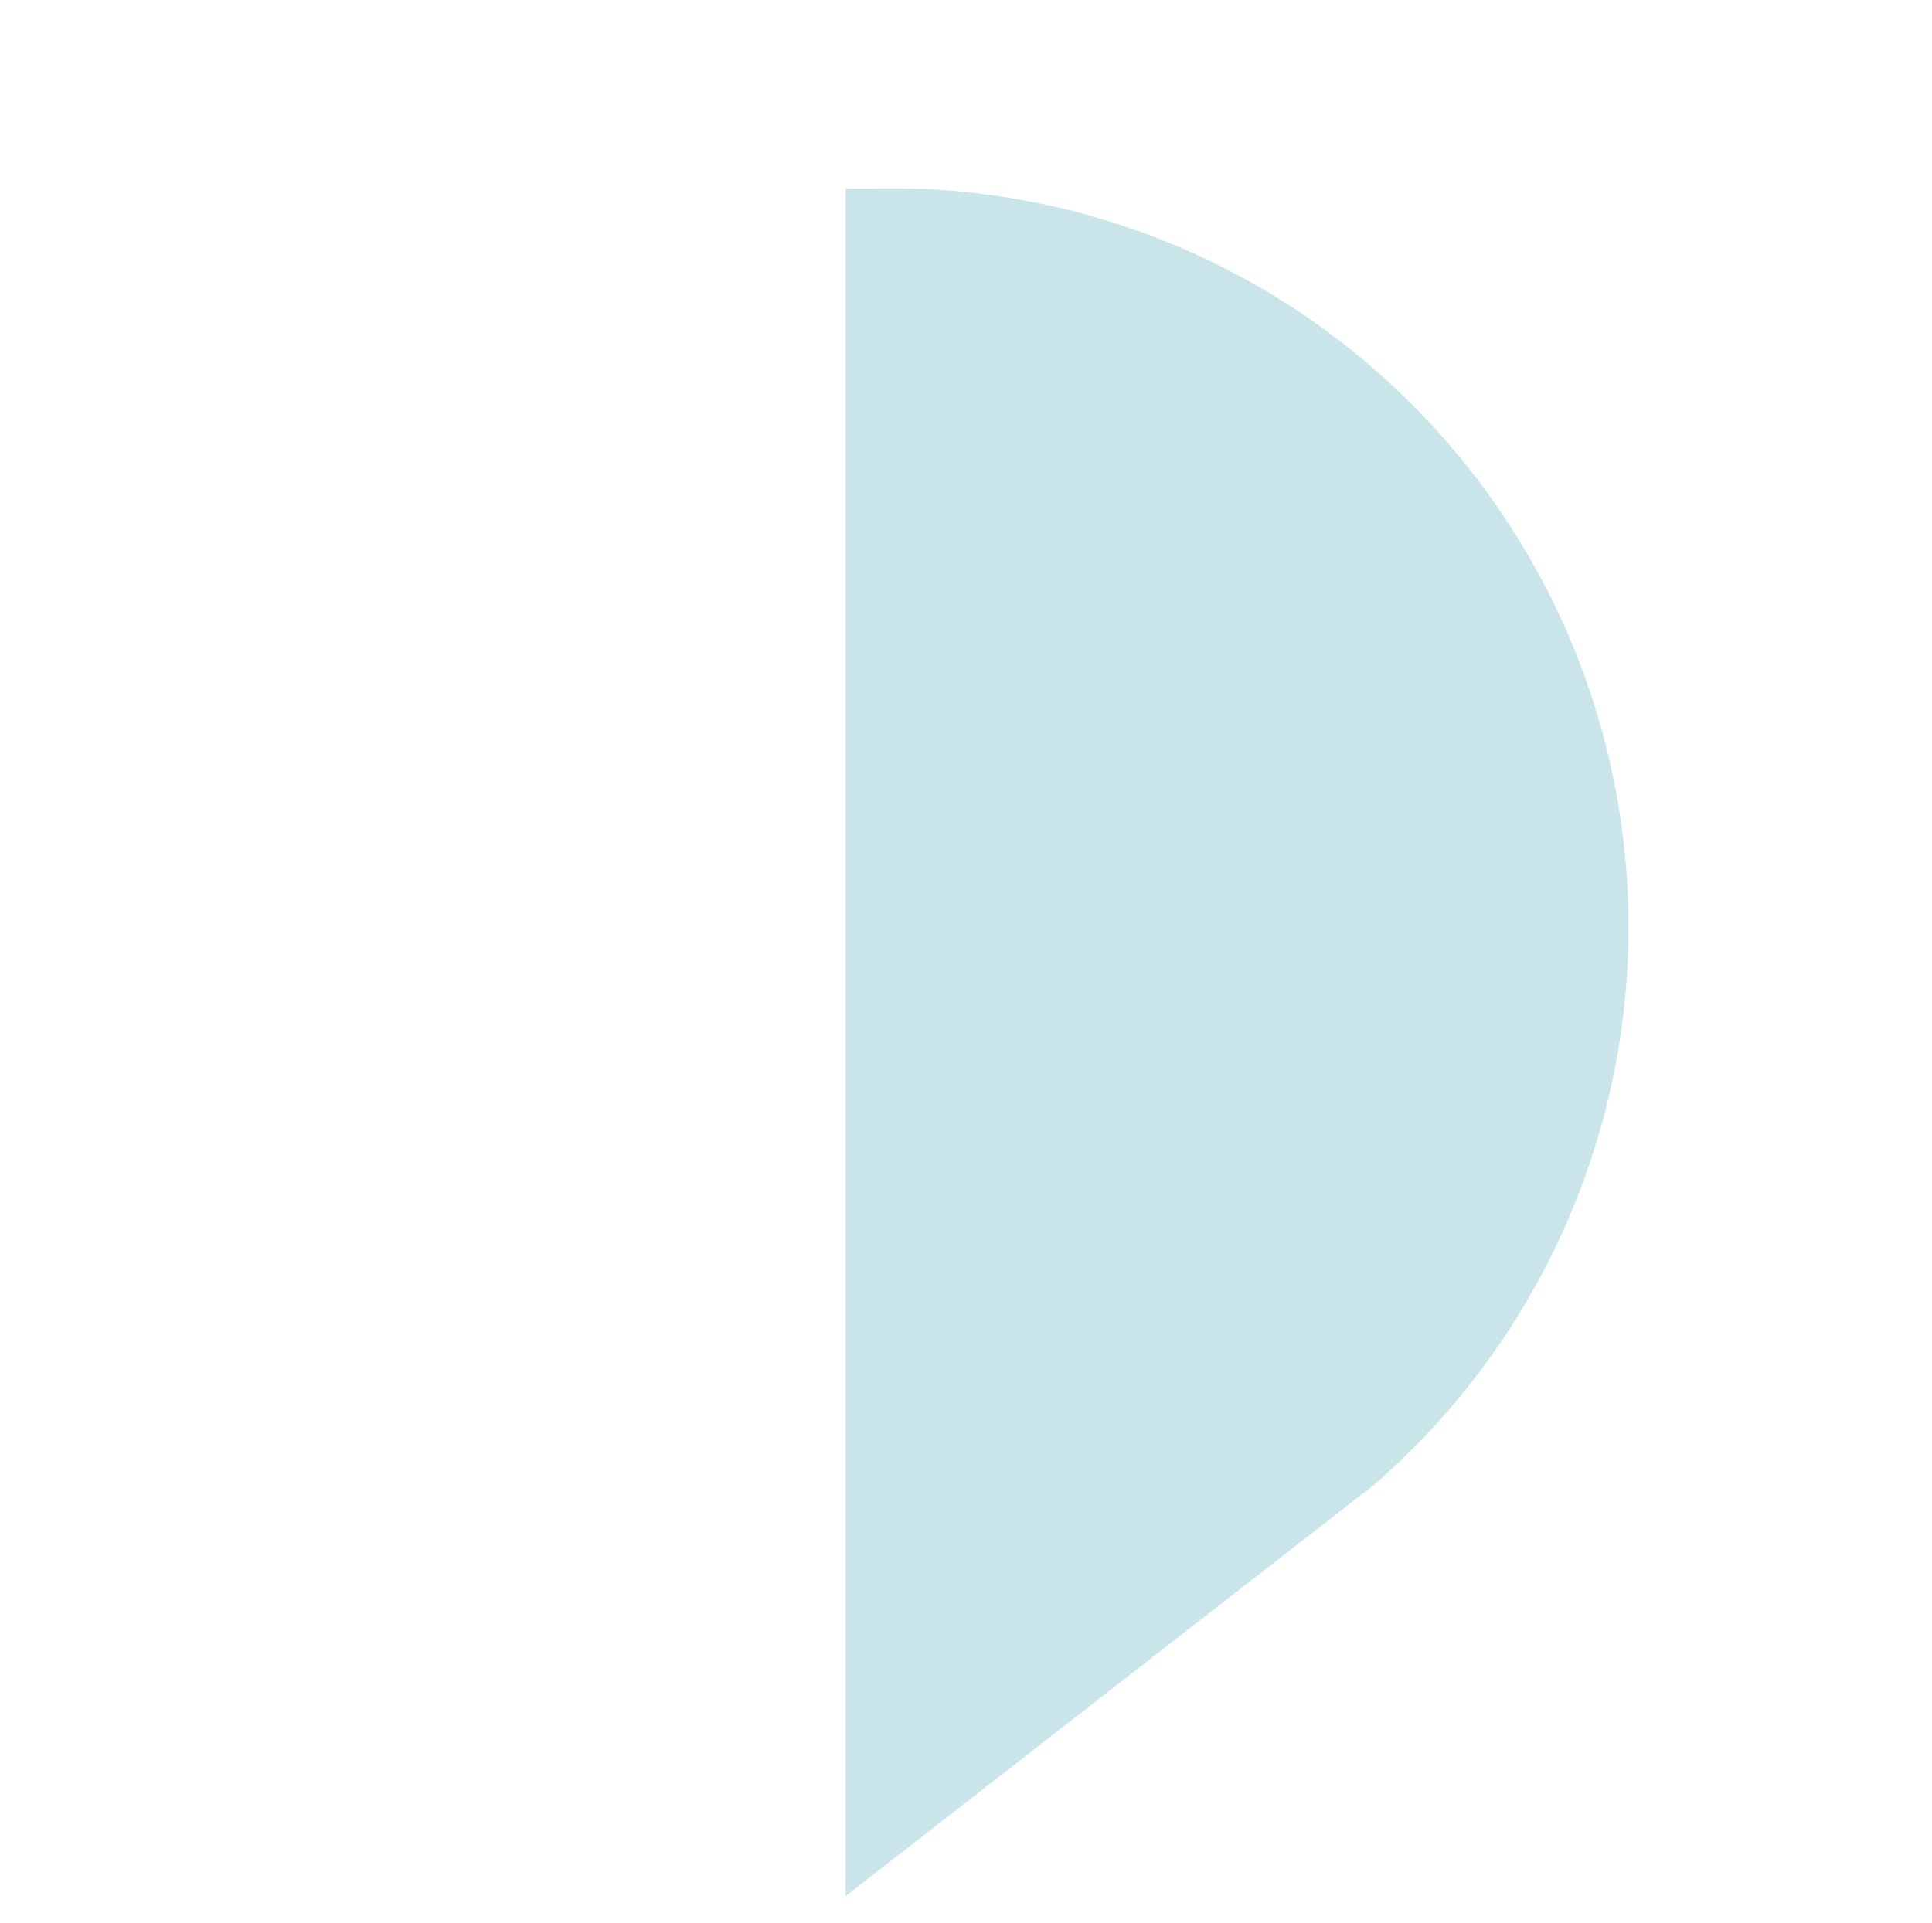
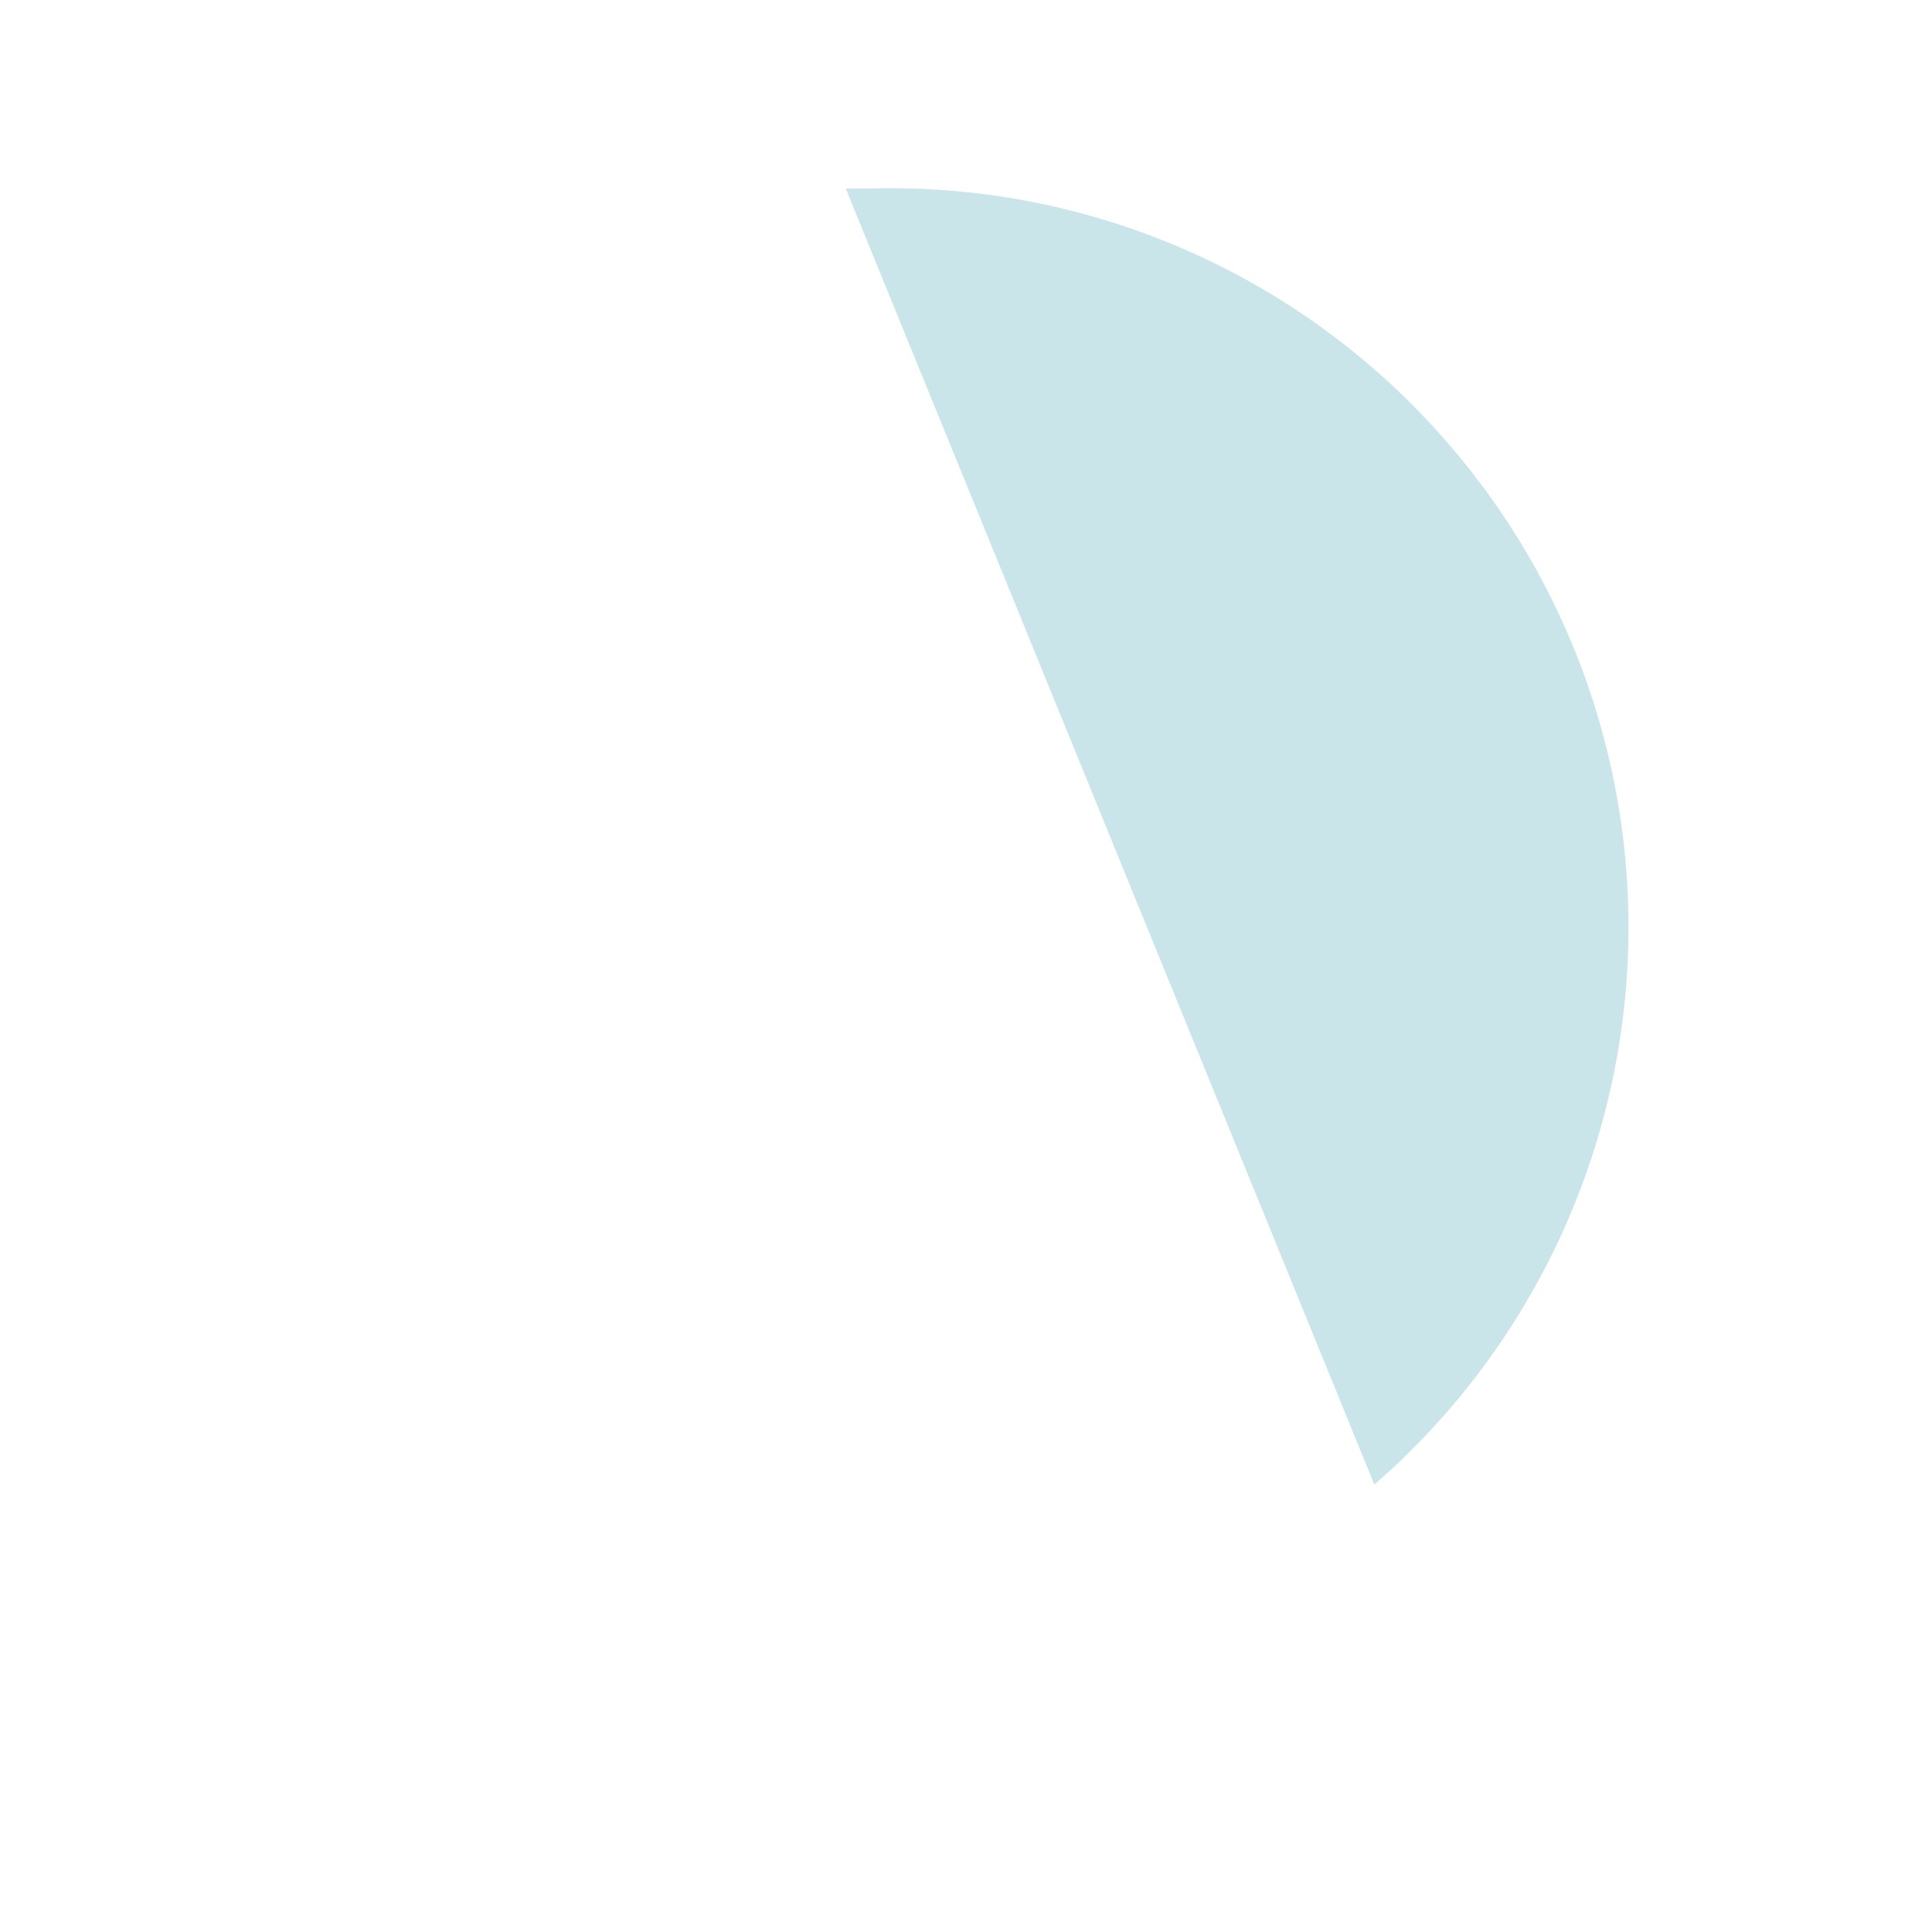
<svg xmlns="http://www.w3.org/2000/svg" xmlns:ns1="http://www.inkscape.org/namespaces/inkscape" xmlns:ns2="http://sodipodi.sourceforge.net/DTD/sodipodi-0.dtd" ns1:version="1.0 (4035a4fb49, 2020-05-01)" ns2:docname="Path-6.svg" id="svg7155" version="1.1" viewBox="0 0 301.995 300.721" height="300.721" width="301.995">
  <ns2:namedview ns1:current-layer="svg7155" ns1:window-maximized="1" ns1:window-y="-8" ns1:window-x="-8" ns1:cy="150.3605" ns1:cx="72.237233" ns1:zoom="2.4441259" showgrid="false" id="namedview7157" ns1:window-height="961" ns1:window-width="1280" ns1:pageshadow="2" ns1:pageopacity="0" guidetolerance="10" gridtolerance="10" objecttolerance="10" borderopacity="1" bordercolor="#666666" pagecolor="#ffffff" />
  <defs id="defs7152">
    <linearGradient gradientUnits="objectBoundingBox" y2="1" x2="0.5" x1="0.5" id="linear-gradient">
      <stop id="stop7147" stop-color="#ffa024" offset="0" />
      <stop id="stop7149" stop-color="#ffe91c" offset="1" />
    </linearGradient>
  </defs>
-   <path style="fill:#c9e5ea;fill-opacity:1" fill="url(#linear-gradient)" transform="translate(150.446 -17.998) rotate(49)" d="M115.5,0A115.5,115.5,0,0,1,231,115.5l-5.653,104.573L23.848,44.912s2.094-2.365,2.826-3.251A115.06,115.06,0,0,1,115.5,0Z" data-name="Path 6" id="Path_6" />
+   <path style="fill:#c9e5ea;fill-opacity:1" fill="url(#linear-gradient)" transform="translate(150.446 -17.998) rotate(49)" d="M115.5,0A115.5,115.5,0,0,1,231,115.5L23.848,44.912s2.094-2.365,2.826-3.251A115.06,115.06,0,0,1,115.5,0Z" data-name="Path 6" id="Path_6" />
</svg>